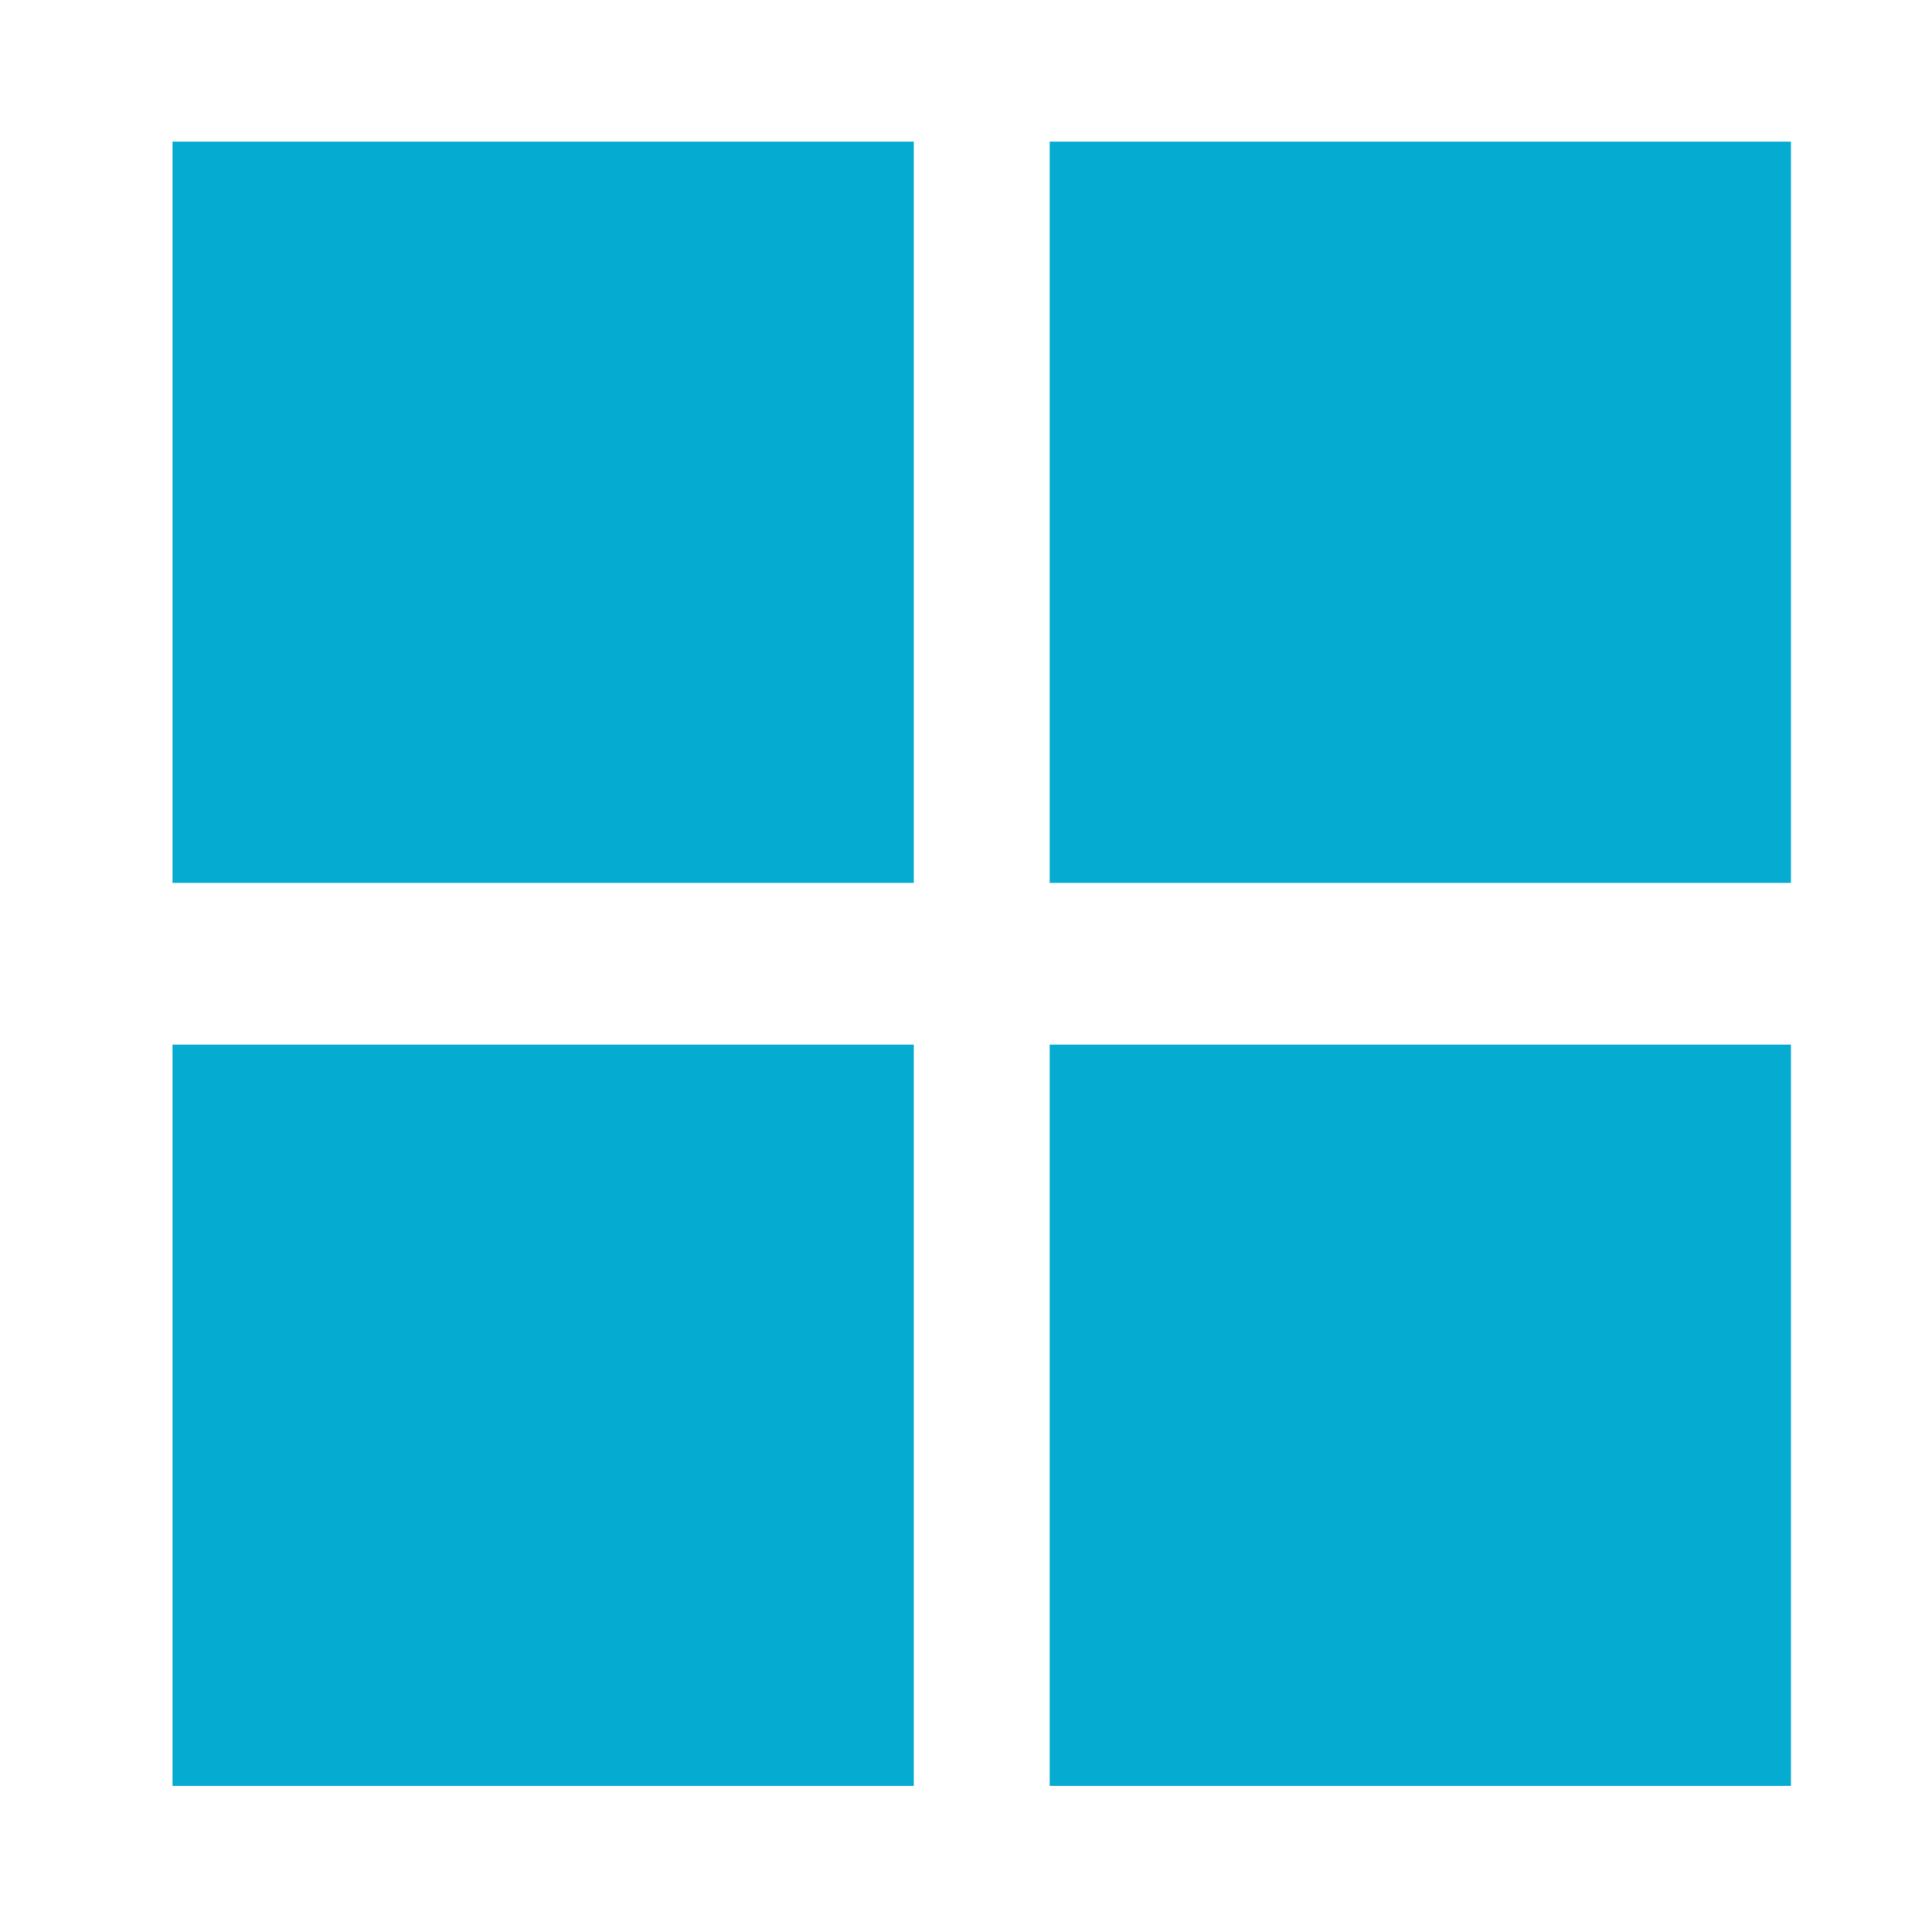
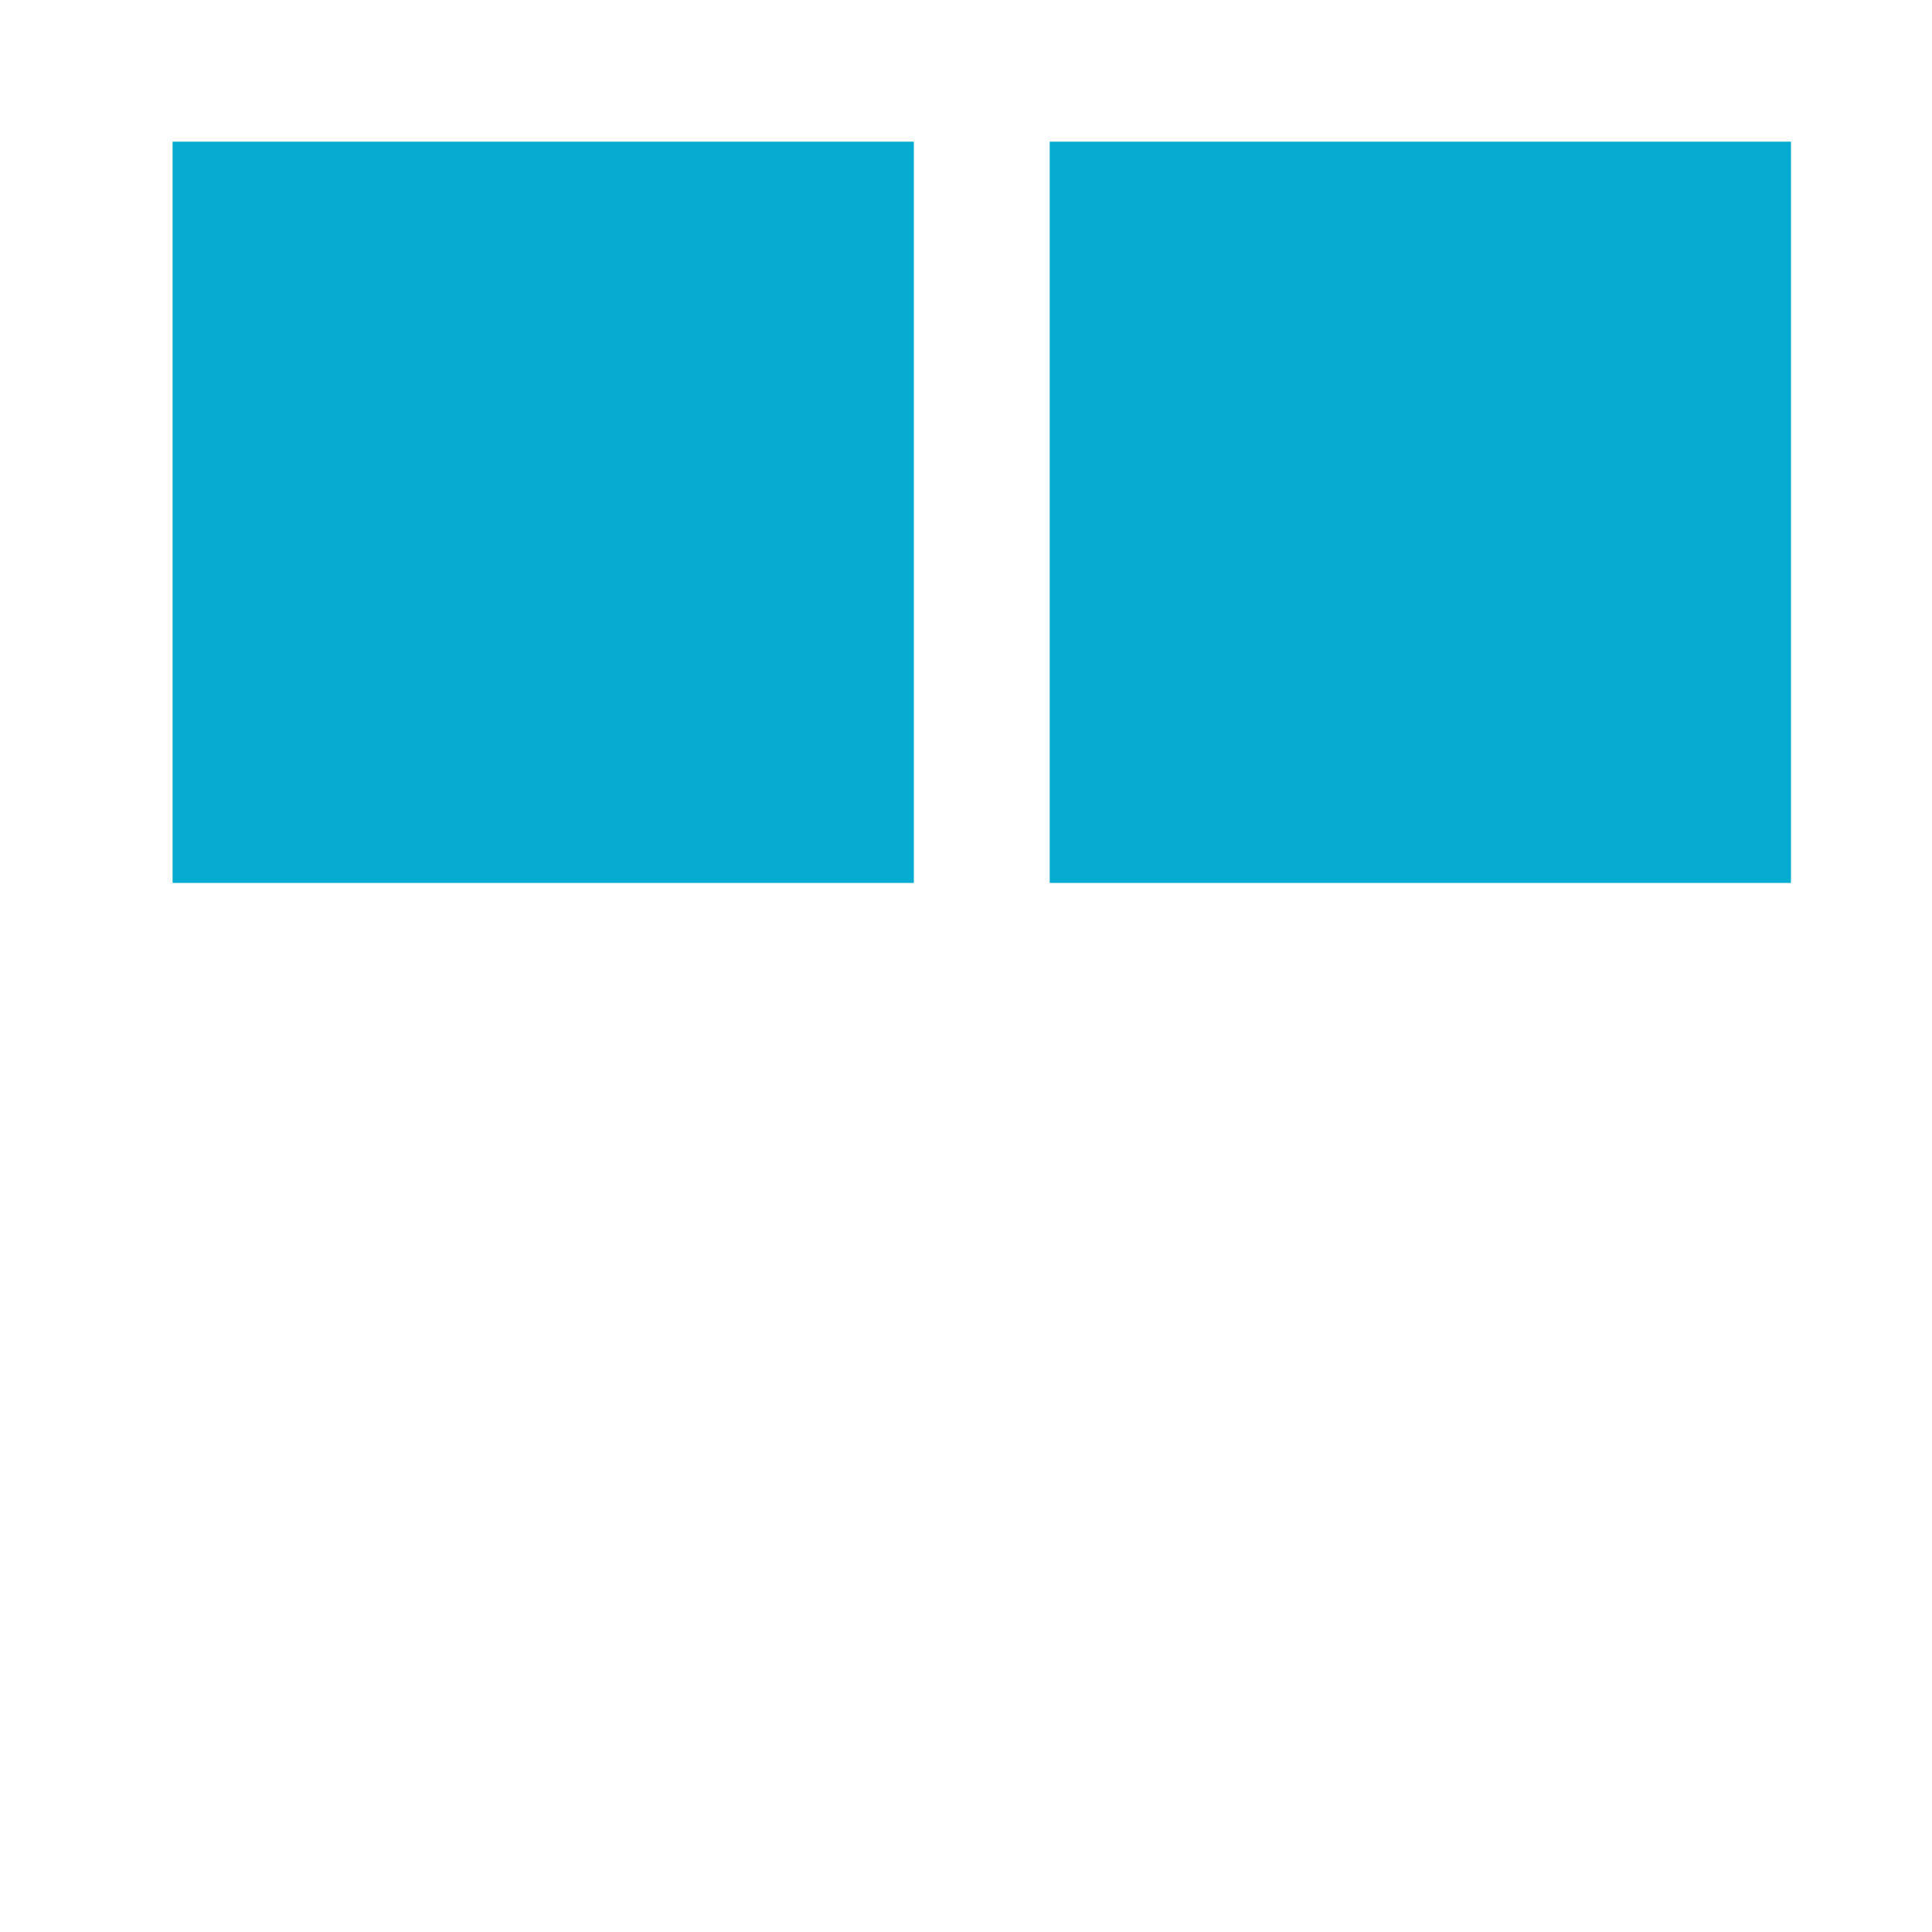
<svg xmlns="http://www.w3.org/2000/svg" version="1.1" id="Layer_1" x="0px" y="0px" viewBox="0 0 300 300" style="enable-background:new 0 0 300 300;" xml:space="preserve">
  <style type="text/css">
	.st0{fill:#05ABD0;}
</style>
  <rect x="26.8" y="22" class="st0" width="115.1" height="115.1" />
-   <rect x="26.8" y="162.2" class="st0" width="115.1" height="115.1" />
  <rect x="163" y="22" class="st0" width="115.1" height="115.1" />
-   <rect x="163" y="162.2" class="st0" width="115.1" height="115.1" />
</svg>